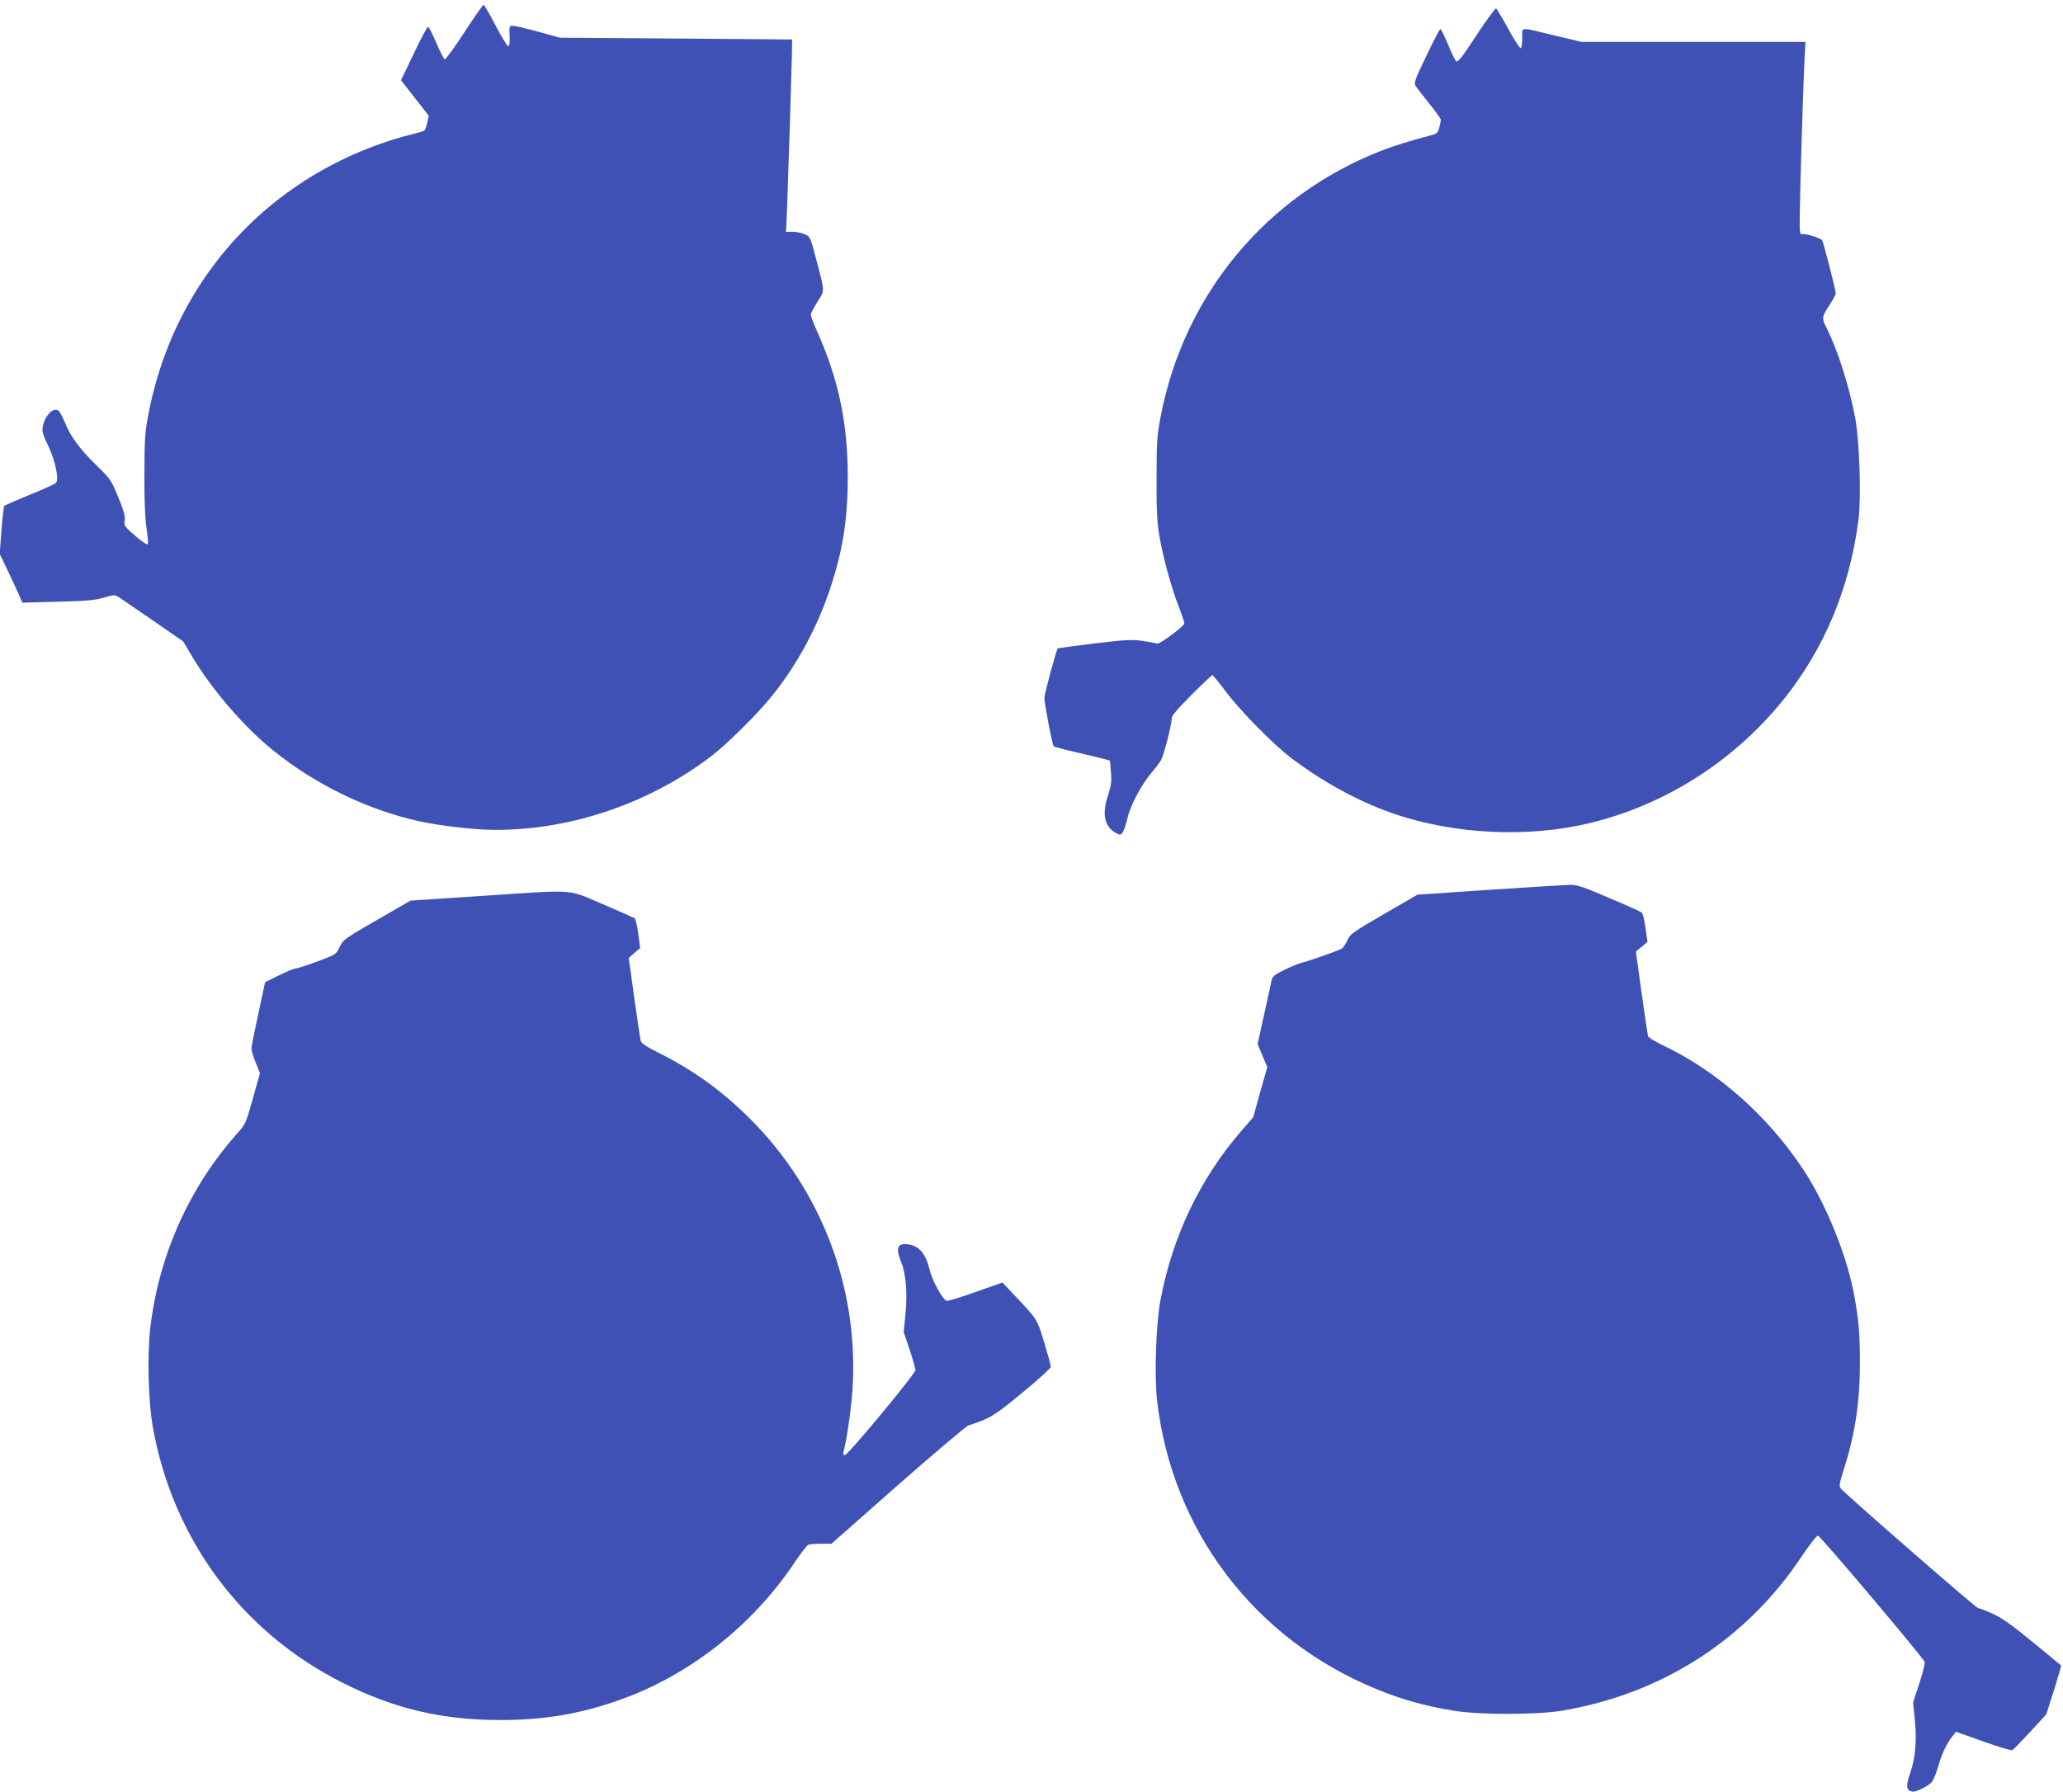
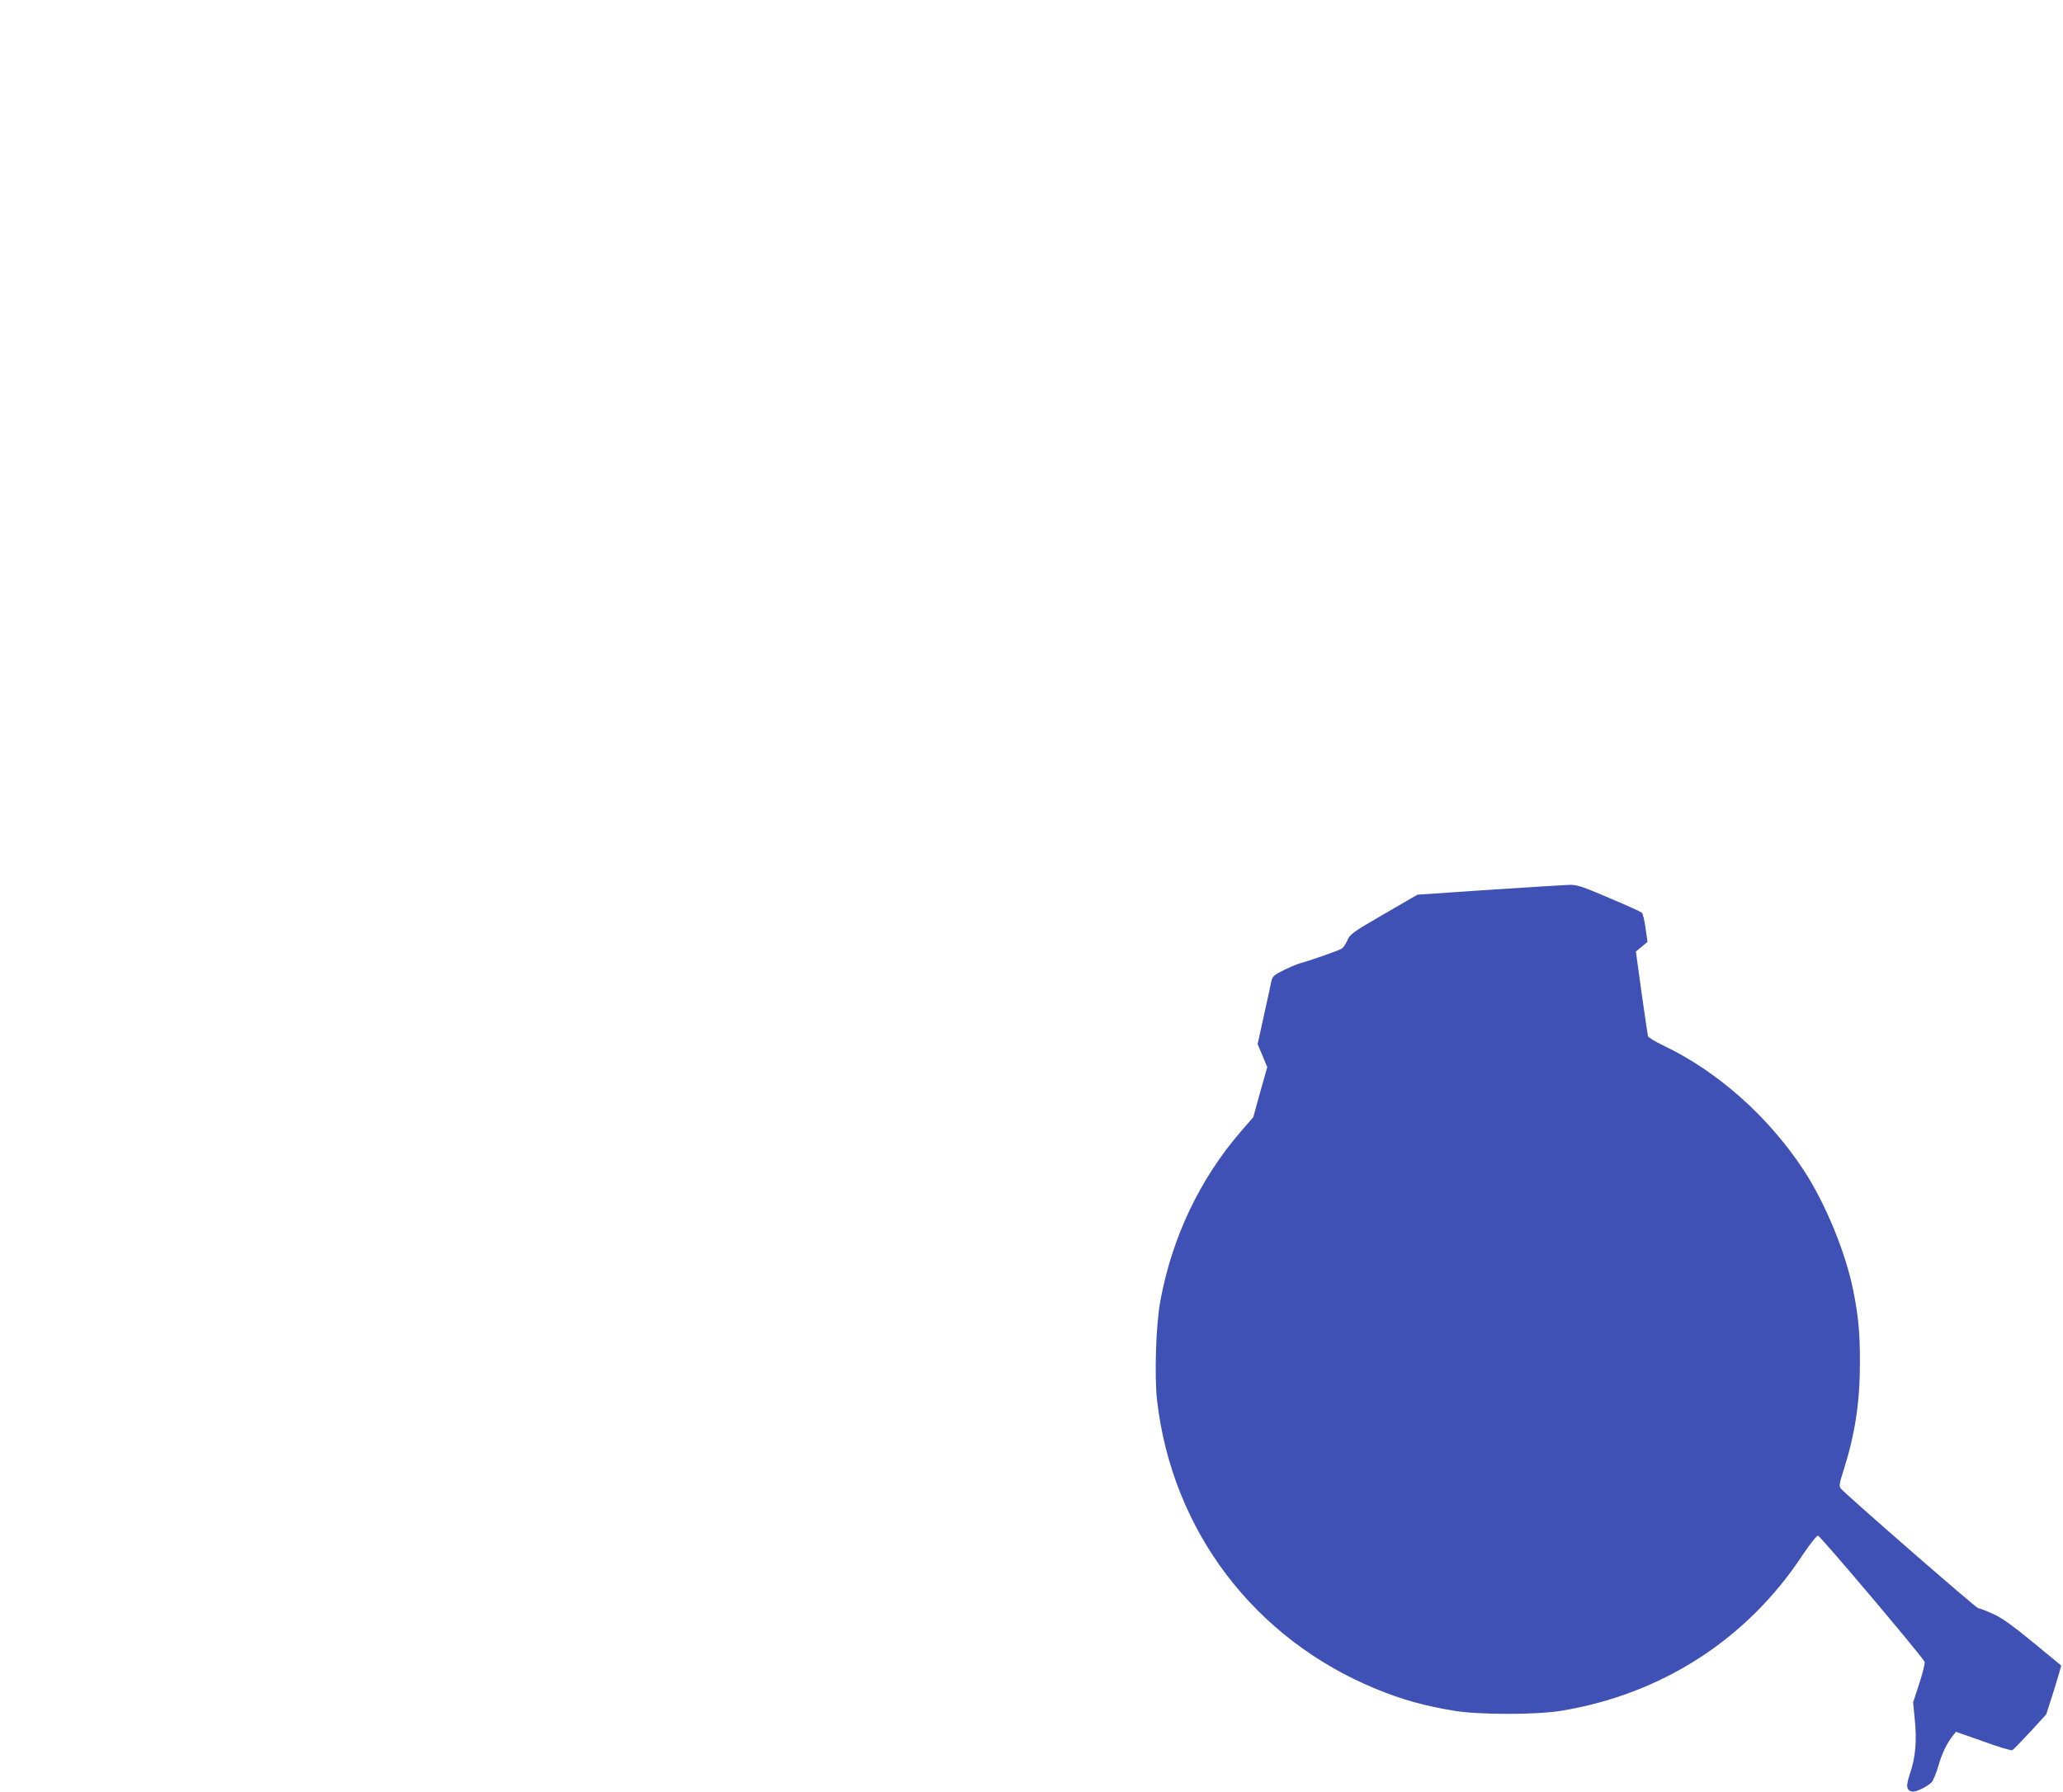
<svg xmlns="http://www.w3.org/2000/svg" version="1.0" width="1280pt" height="1112pt" viewBox="0 0 1280 1112" preserveAspectRatio="xMidYMid meet">
  <g transform="translate(0,1112) scale(0.1,-0.1)" fill="#3f51b5" stroke="none">
-     <path d="M2881 10919 c-61 -94 -116 -169 -122 -167 -5 2 -29 48 -52 102 -23 54 -46 99 -51 100 -5 0 -45 -74 -88 -165 l-80 -167 86 -110 86 -110 -9 -42 c-5 -24 -13 -46 -18 -50 -4 -4 -42 -15 -83 -25 -129 -31 -300 -93 -435 -160 -626 -307 -1057 -874 -1192 -1565 -24 -122 -26 -158 -27 -380 -1 -163 4 -276 13 -338 8 -51 11 -95 8 -99 -7 -6 -51 26 -111 81 -33 31 -38 40 -32 67 4 24 -5 58 -40 143 -43 105 -50 115 -128 191 -106 102 -168 185 -201 268 -15 36 -33 71 -40 77 -33 27 -87 -27 -100 -100 -5 -28 2 -51 34 -116 44 -92 69 -210 48 -231 -7 -7 -79 -40 -162 -73 -82 -34 -153 -65 -158 -69 -4 -4 -12 -73 -18 -153 l-11 -145 45 -94 c25 -52 57 -120 71 -152 l25 -57 218 6 c175 4 232 9 286 25 66 19 69 19 96 2 15 -10 110 -75 212 -145 l185 -128 58 -97 c122 -204 322 -436 501 -580 261 -211 580 -366 899 -438 135 -30 352 -55 481 -55 472 0 957 166 1340 459 86 65 265 241 353 346 159 189 292 427 376 673 83 243 116 442 116 712 0 330 -56 601 -186 894 -24 54 -44 105 -44 113 0 7 19 43 41 79 48 75 49 53 -13 288 -31 116 -32 119 -67 133 -20 9 -53 15 -75 15 l-39 -1 7 162 c7 190 25 763 29 922 l2 110 -720 6 -720 5 -135 37 c-74 20 -145 37 -158 37 -22 0 -23 -3 -20 -61 2 -38 -1 -63 -8 -66 -5 -2 -41 55 -78 127 -37 71 -71 130 -76 130 -4 0 -58 -77 -119 -171z" />
-     <path d="M9160 10900 c-87 -134 -115 -169 -125 -160 -7 6 -30 53 -51 105 -22 52 -43 95 -47 95 -4 0 -44 -75 -87 -167 -73 -151 -79 -168 -66 -187 7 -12 46 -61 85 -110 39 -49 71 -94 71 -100 0 -6 -5 -28 -10 -48 -9 -33 -16 -39 -53 -48 -123 -32 -230 -65 -311 -97 -710 -279 -1216 -888 -1363 -1640 -24 -126 -27 -159 -27 -388 -1 -199 3 -272 17 -359 24 -138 75 -325 122 -444 20 -51 35 -97 33 -102 -8 -21 -154 -130 -168 -124 -8 3 -49 10 -91 17 -66 9 -105 7 -299 -16 -123 -15 -225 -29 -227 -31 -9 -8 -83 -283 -83 -306 0 -38 49 -293 58 -301 4 -4 68 -21 142 -38 74 -17 151 -36 171 -41 l36 -10 6 -70 c5 -59 2 -83 -19 -148 -38 -116 -21 -193 51 -232 24 -13 28 -13 40 4 8 10 21 49 30 87 18 80 86 209 149 283 23 28 50 62 58 76 18 28 68 222 68 261 0 18 32 56 123 147 67 67 125 122 129 122 4 0 42 -46 84 -102 92 -123 297 -330 409 -415 179 -135 377 -246 570 -320 362 -139 816 -175 1205 -97 494 100 950 379 1273 779 256 318 413 693 468 1119 18 138 6 494 -20 631 -38 201 -110 427 -180 564 -29 55 -27 67 19 136 22 33 40 67 40 75 0 19 -76 315 -84 328 -8 14 -96 42 -121 39 -19 -2 -20 3 -18 128 2 184 22 818 29 953 l6 112 -695 0 -695 0 -163 39 c-228 55 -204 57 -204 -14 0 -33 -4 -62 -10 -64 -5 -2 -40 52 -77 120 -37 68 -71 125 -76 127 -5 1 -60 -74 -122 -168z" />
    <path d="M9240 5598 l-445 -30 -209 -121 c-196 -114 -210 -124 -227 -164 -10 -23 -26 -46 -36 -51 -26 -14 -212 -79 -248 -87 -16 -4 -64 -23 -105 -43 -67 -33 -75 -41 -82 -72 -4 -19 -24 -115 -46 -212 l-39 -177 30 -72 30 -71 -44 -155 -43 -156 -79 -91 c-253 -294 -424 -653 -497 -1046 -28 -146 -38 -467 -21 -620 93 -809 604 -1482 1361 -1792 158 -65 297 -104 485 -135 154 -25 505 -25 660 0 625 103 1154 443 1498 965 47 70 88 122 97 122 13 0 636 -737 661 -782 4 -8 -10 -66 -32 -133 l-39 -120 10 -102 c14 -132 5 -239 -28 -335 -28 -82 -25 -109 13 -116 21 -5 98 33 121 59 9 11 28 56 41 101 23 80 52 139 90 187 l19 24 170 -60 c93 -34 174 -58 180 -54 6 3 56 55 111 114 l99 108 48 150 c26 83 46 152 44 154 -2 1 -80 66 -175 144 -129 106 -192 151 -248 176 -42 19 -83 35 -91 35 -13 0 -819 703 -853 743 -11 15 -9 31 18 114 72 228 101 422 101 671 0 182 -9 279 -41 442 -48 239 -173 543 -309 750 -219 333 -535 613 -872 773 -49 23 -90 49 -93 57 -2 8 -20 130 -40 270 l-35 255 36 30 36 30 -12 85 c-6 47 -17 90 -23 96 -7 6 -98 48 -204 92 -165 71 -199 82 -245 81 -29 -1 -253 -15 -498 -31z" />
-     <path d="M2971 5559 l-424 -28 -116 -67 c-303 -174 -300 -172 -324 -222 -22 -45 -23 -46 -137 -88 -63 -24 -124 -43 -135 -44 -11 0 -58 -20 -105 -43 l-85 -42 -42 -195 c-23 -107 -43 -205 -43 -217 0 -13 12 -52 27 -88 l26 -65 -44 -157 c-43 -153 -45 -159 -98 -218 -291 -326 -480 -742 -536 -1185 -23 -177 -16 -472 14 -640 125 -695 554 -1271 1181 -1585 319 -160 615 -229 975 -229 267 0 485 36 729 121 438 152 837 465 1101 864 36 53 72 99 81 103 8 3 44 6 79 6 l64 0 411 363 c227 199 424 366 438 371 134 43 161 59 336 204 97 79 176 152 176 160 0 9 -19 77 -41 151 -45 147 -42 142 -181 289 l-78 83 -168 -59 c-92 -33 -172 -57 -179 -55 -27 11 -91 130 -108 203 -21 86 -61 135 -119 146 -77 14 -92 -15 -55 -107 30 -75 40 -192 27 -325 l-11 -111 37 -109 c20 -60 36 -117 36 -126 0 -23 -419 -528 -438 -528 -10 0 -12 7 -8 23 20 72 47 261 55 380 42 631 -192 1246 -645 1694 -171 168 -344 293 -562 402 -75 38 -103 57 -107 73 -3 13 -21 133 -40 268 l-34 245 35 31 36 31 -12 89 c-6 49 -17 92 -23 96 -7 4 -97 44 -200 88 -224 95 -149 90 -766 49z" />
  </g>
</svg>